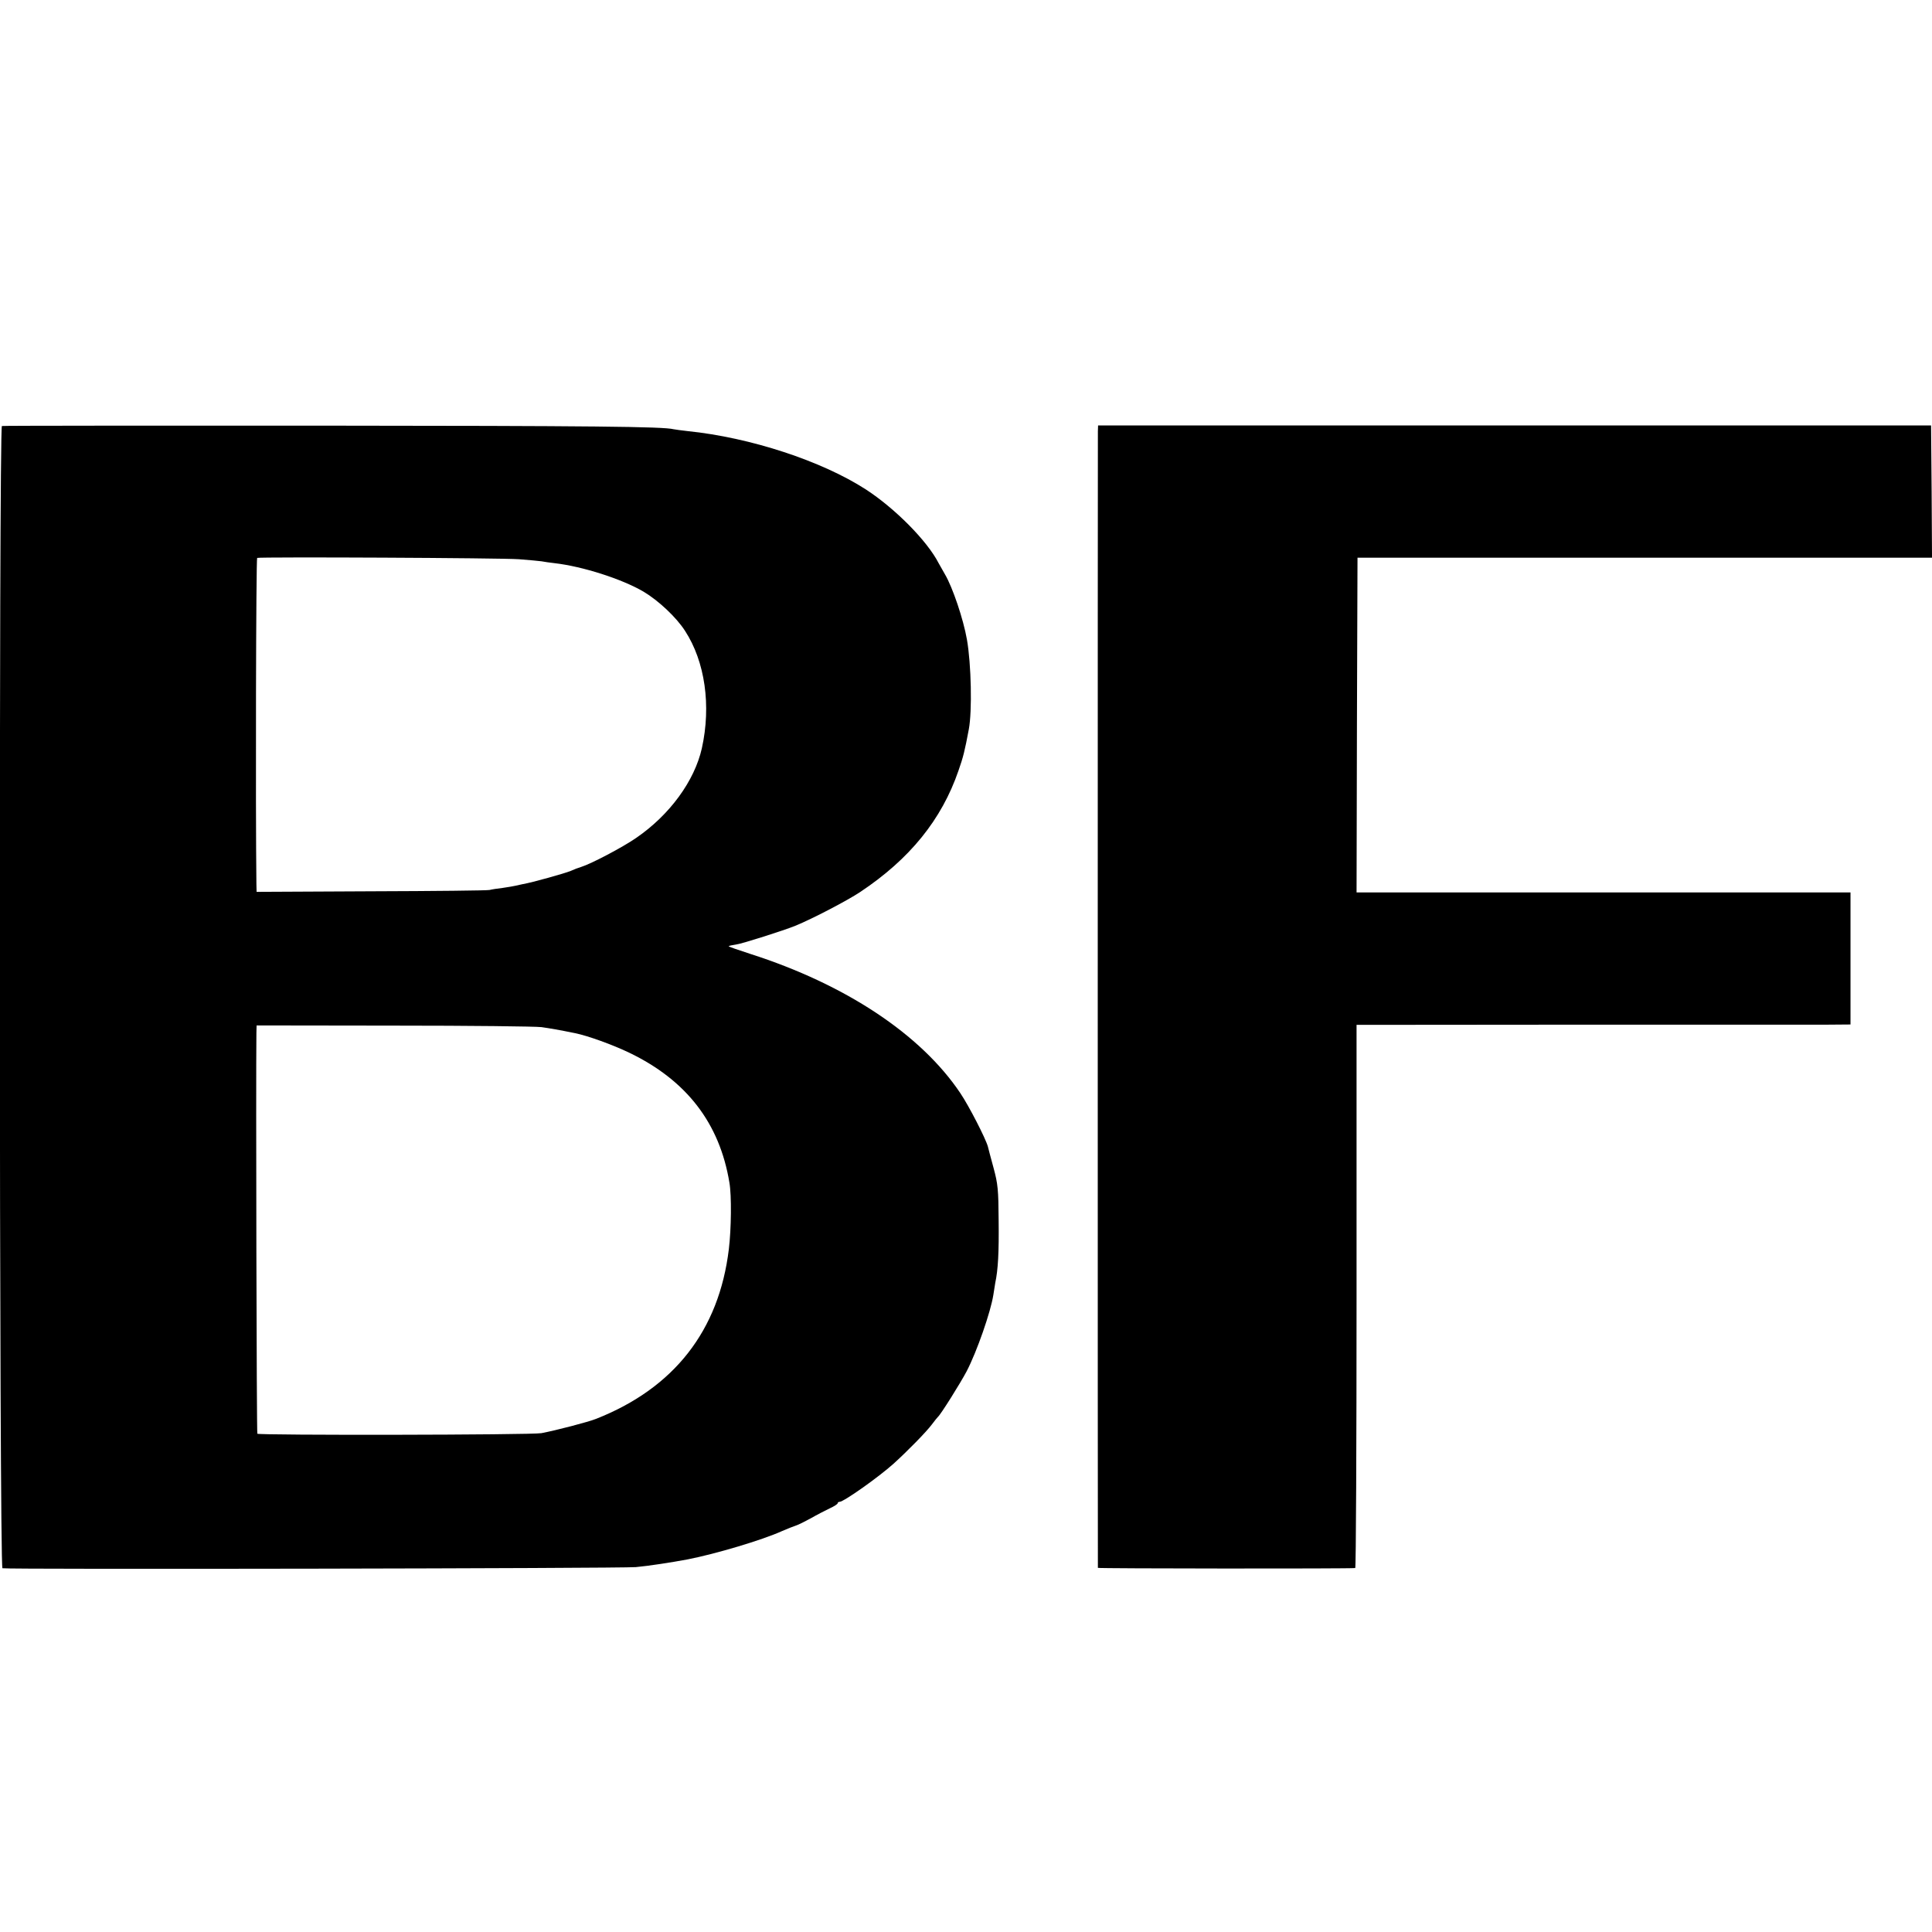
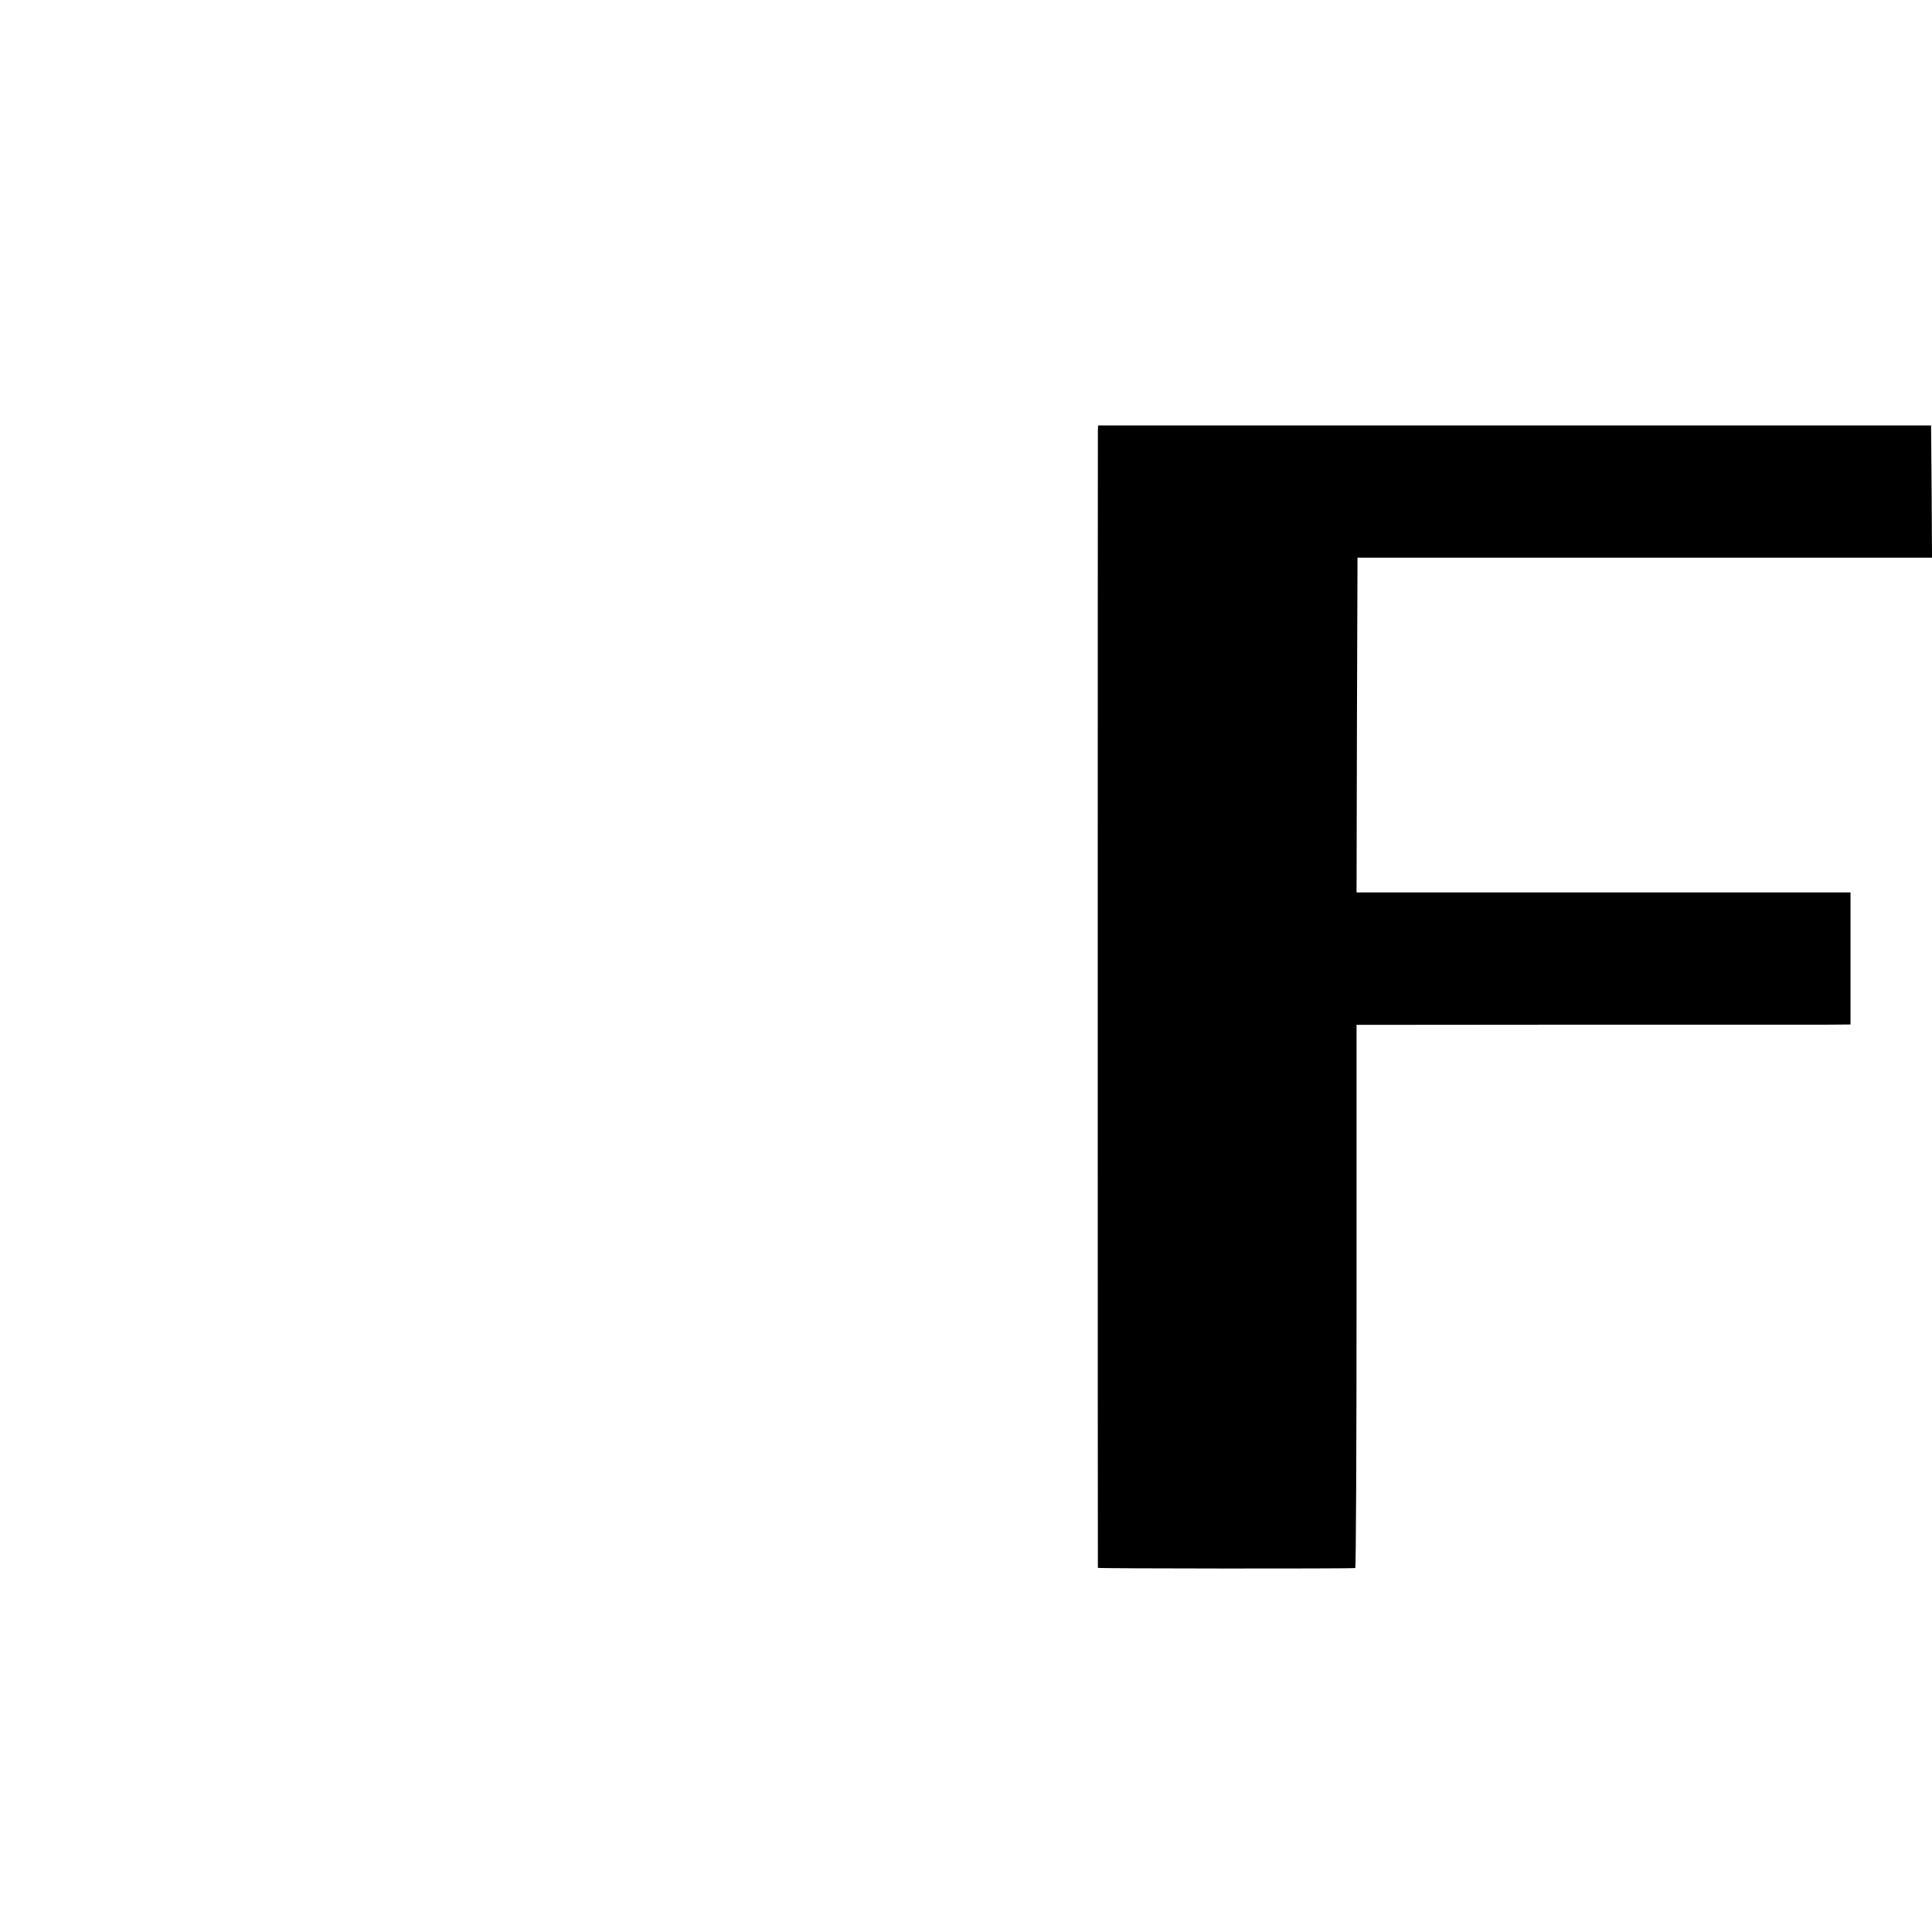
<svg xmlns="http://www.w3.org/2000/svg" version="1.0" width="1024pt" height="1024pt" viewBox="0 0 1024 1024" preserveAspectRatio="xMidYMid meet">
  <g transform="translate(0,1024) scale(0.1,-0.1)" fill="#000000" stroke="none">
-     <path d="M10 7982 c-16 -6 -14 -6049 3 -6054 22 -7 3280 -1 3357 6 67 6 190 25 275 41 148 29 394 102 500 150 28 12 60 25 73 29 13 4 49 22 80 39 31 18 76 41 99 52 24 11 43 23 43 28 0 4 5 7 10 7 22 0 207 131 286 202 74 67 174 169 203 208 14 19 29 37 32 40 14 11 120 180 153 243 54 104 127 314 141 404 3 21 8 50 10 63 15 70 20 162 18 330 -1 165 -4 195 -27 280 -14 52 -28 103 -30 113 -12 43 -99 213 -146 283 -209 312 -610 577 -1113 738 -65 21 -117 39 -115 41 2 2 19 6 40 9 35 5 254 75 313 99 91 37 278 135 344 179 263 175 432 384 521 643 25 71 34 107 55 220 18 96 13 344 -10 475 -19 109 -76 277 -116 345 -10 17 -25 44 -34 60 -61 119 -232 291 -386 391 -234 151 -612 275 -944 309 -33 4 -67 8 -75 10 -54 14 -421 18 -1893 19 -911 0 -1662 0 -1667 -2z m2740 -706 c52 -4 106 -9 120 -11 14 -3 45 -7 70 -10 147 -17 355 -83 471 -151 79 -47 174 -136 220 -208 106 -163 139 -396 89 -622 -39 -173 -170 -353 -348 -475 -72 -50 -240 -138 -292 -154 -14 -4 -38 -13 -55 -21 -31 -13 -206 -62 -254 -70 -14 -3 -33 -7 -41 -9 -8 -2 -37 -7 -65 -11 -27 -3 -59 -8 -70 -11 -11 -3 -293 -6 -627 -7 l-608 -3 -1 41 c-5 401 -2 1727 4 1729 18 6 1299 0 1387 -7z m120 -2480 c48 -7 90 -14 178 -32 65 -13 199 -61 288 -104 303 -146 478 -373 530 -688 12 -68 10 -246 -3 -353 -52 -431 -290 -736 -703 -899 -42 -17 -212 -61 -290 -76 -52 -10 -1500 -12 -1506 -3 -4 7 -8 1867 -5 2124 l1 40 728 -1 c400 0 752 -4 782 -8z" />
-     <path d="M5819 7955 c-1 -39 -1 -6018 0 -6025 1 -4 1336 -5 1364 -1 4 1 7 649 7 1440 l0 1439 1183 1 c650 0 1239 0 1308 0 l127 1 0 350 0 350 -1309 0 -1309 0 2 887 3 887 1523 0 1522 0 -2 351 -3 350 -2207 0 -2208 0 -1 -30z" />
+     <path d="M5819 7955 c-1 -39 -1 -6018 0 -6025 1 -4 1336 -5 1364 -1 4 1 7 649 7 1440 l0 1439 1183 1 c650 0 1239 0 1308 0 l127 1 0 350 0 350 -1309 0 -1309 0 2 887 3 887 1523 0 1522 0 -2 351 -3 350 -2207 0 -2208 0 -1 -30" />
  </g>
</svg>